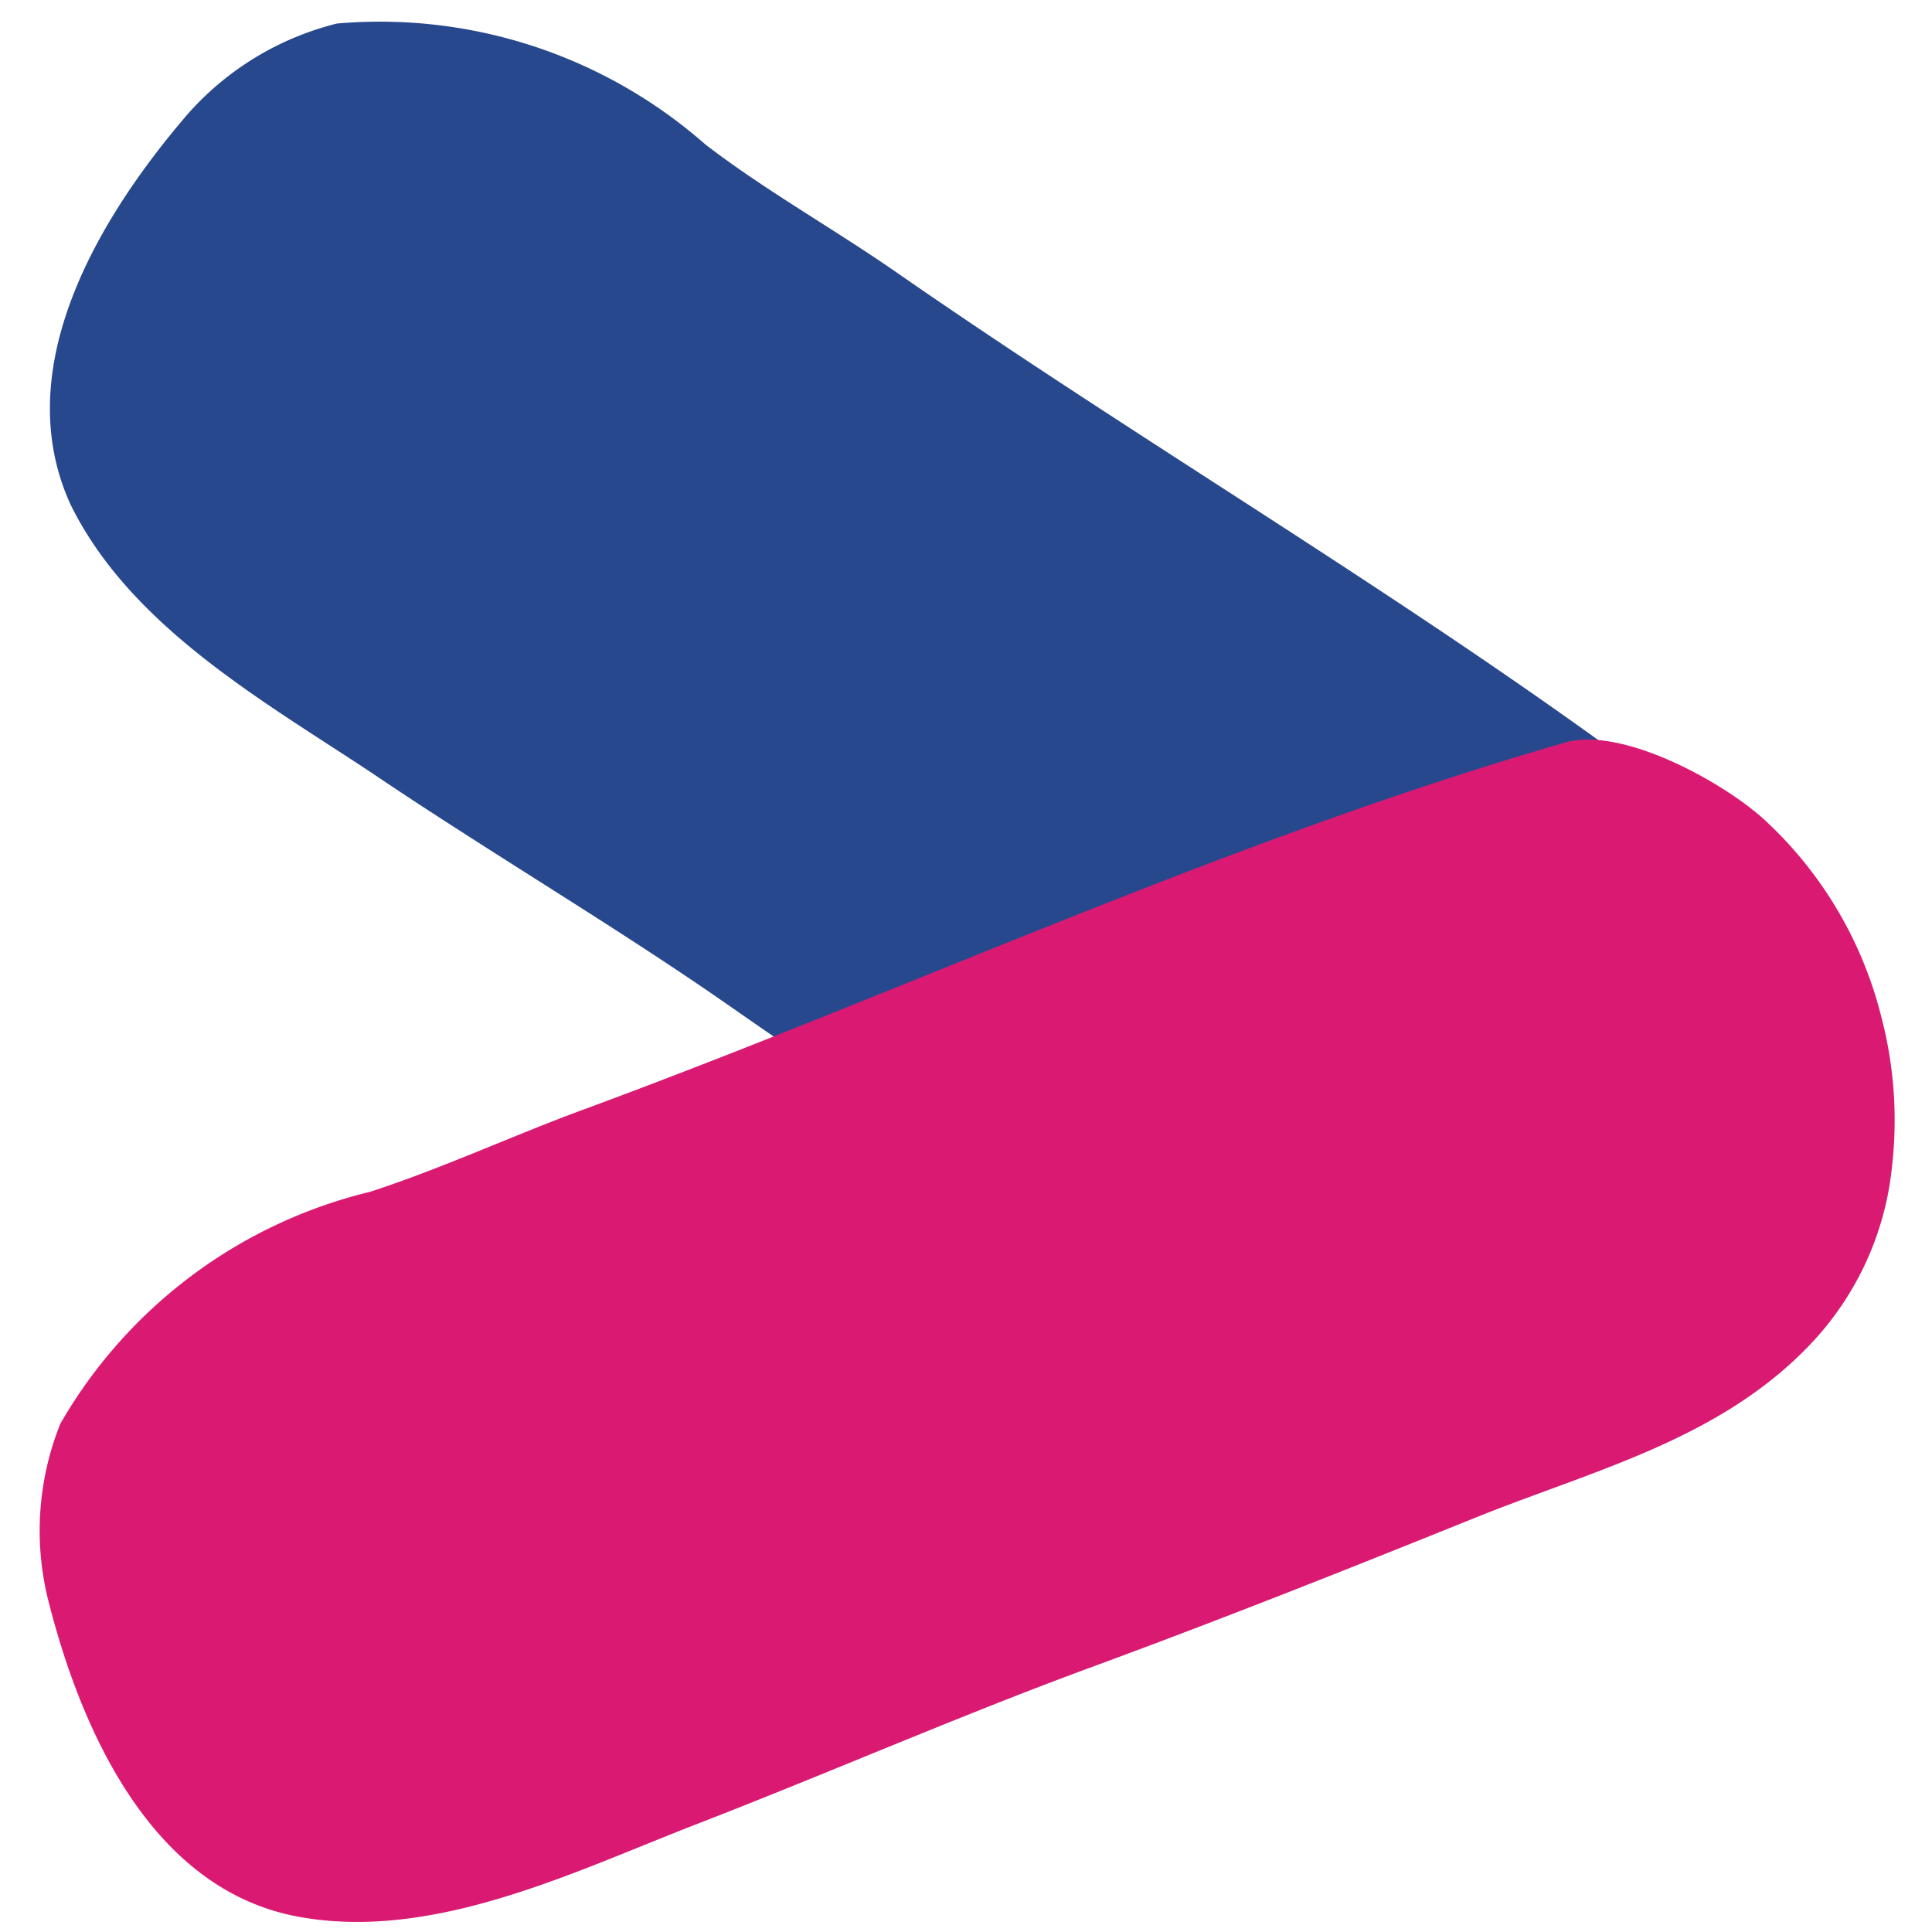
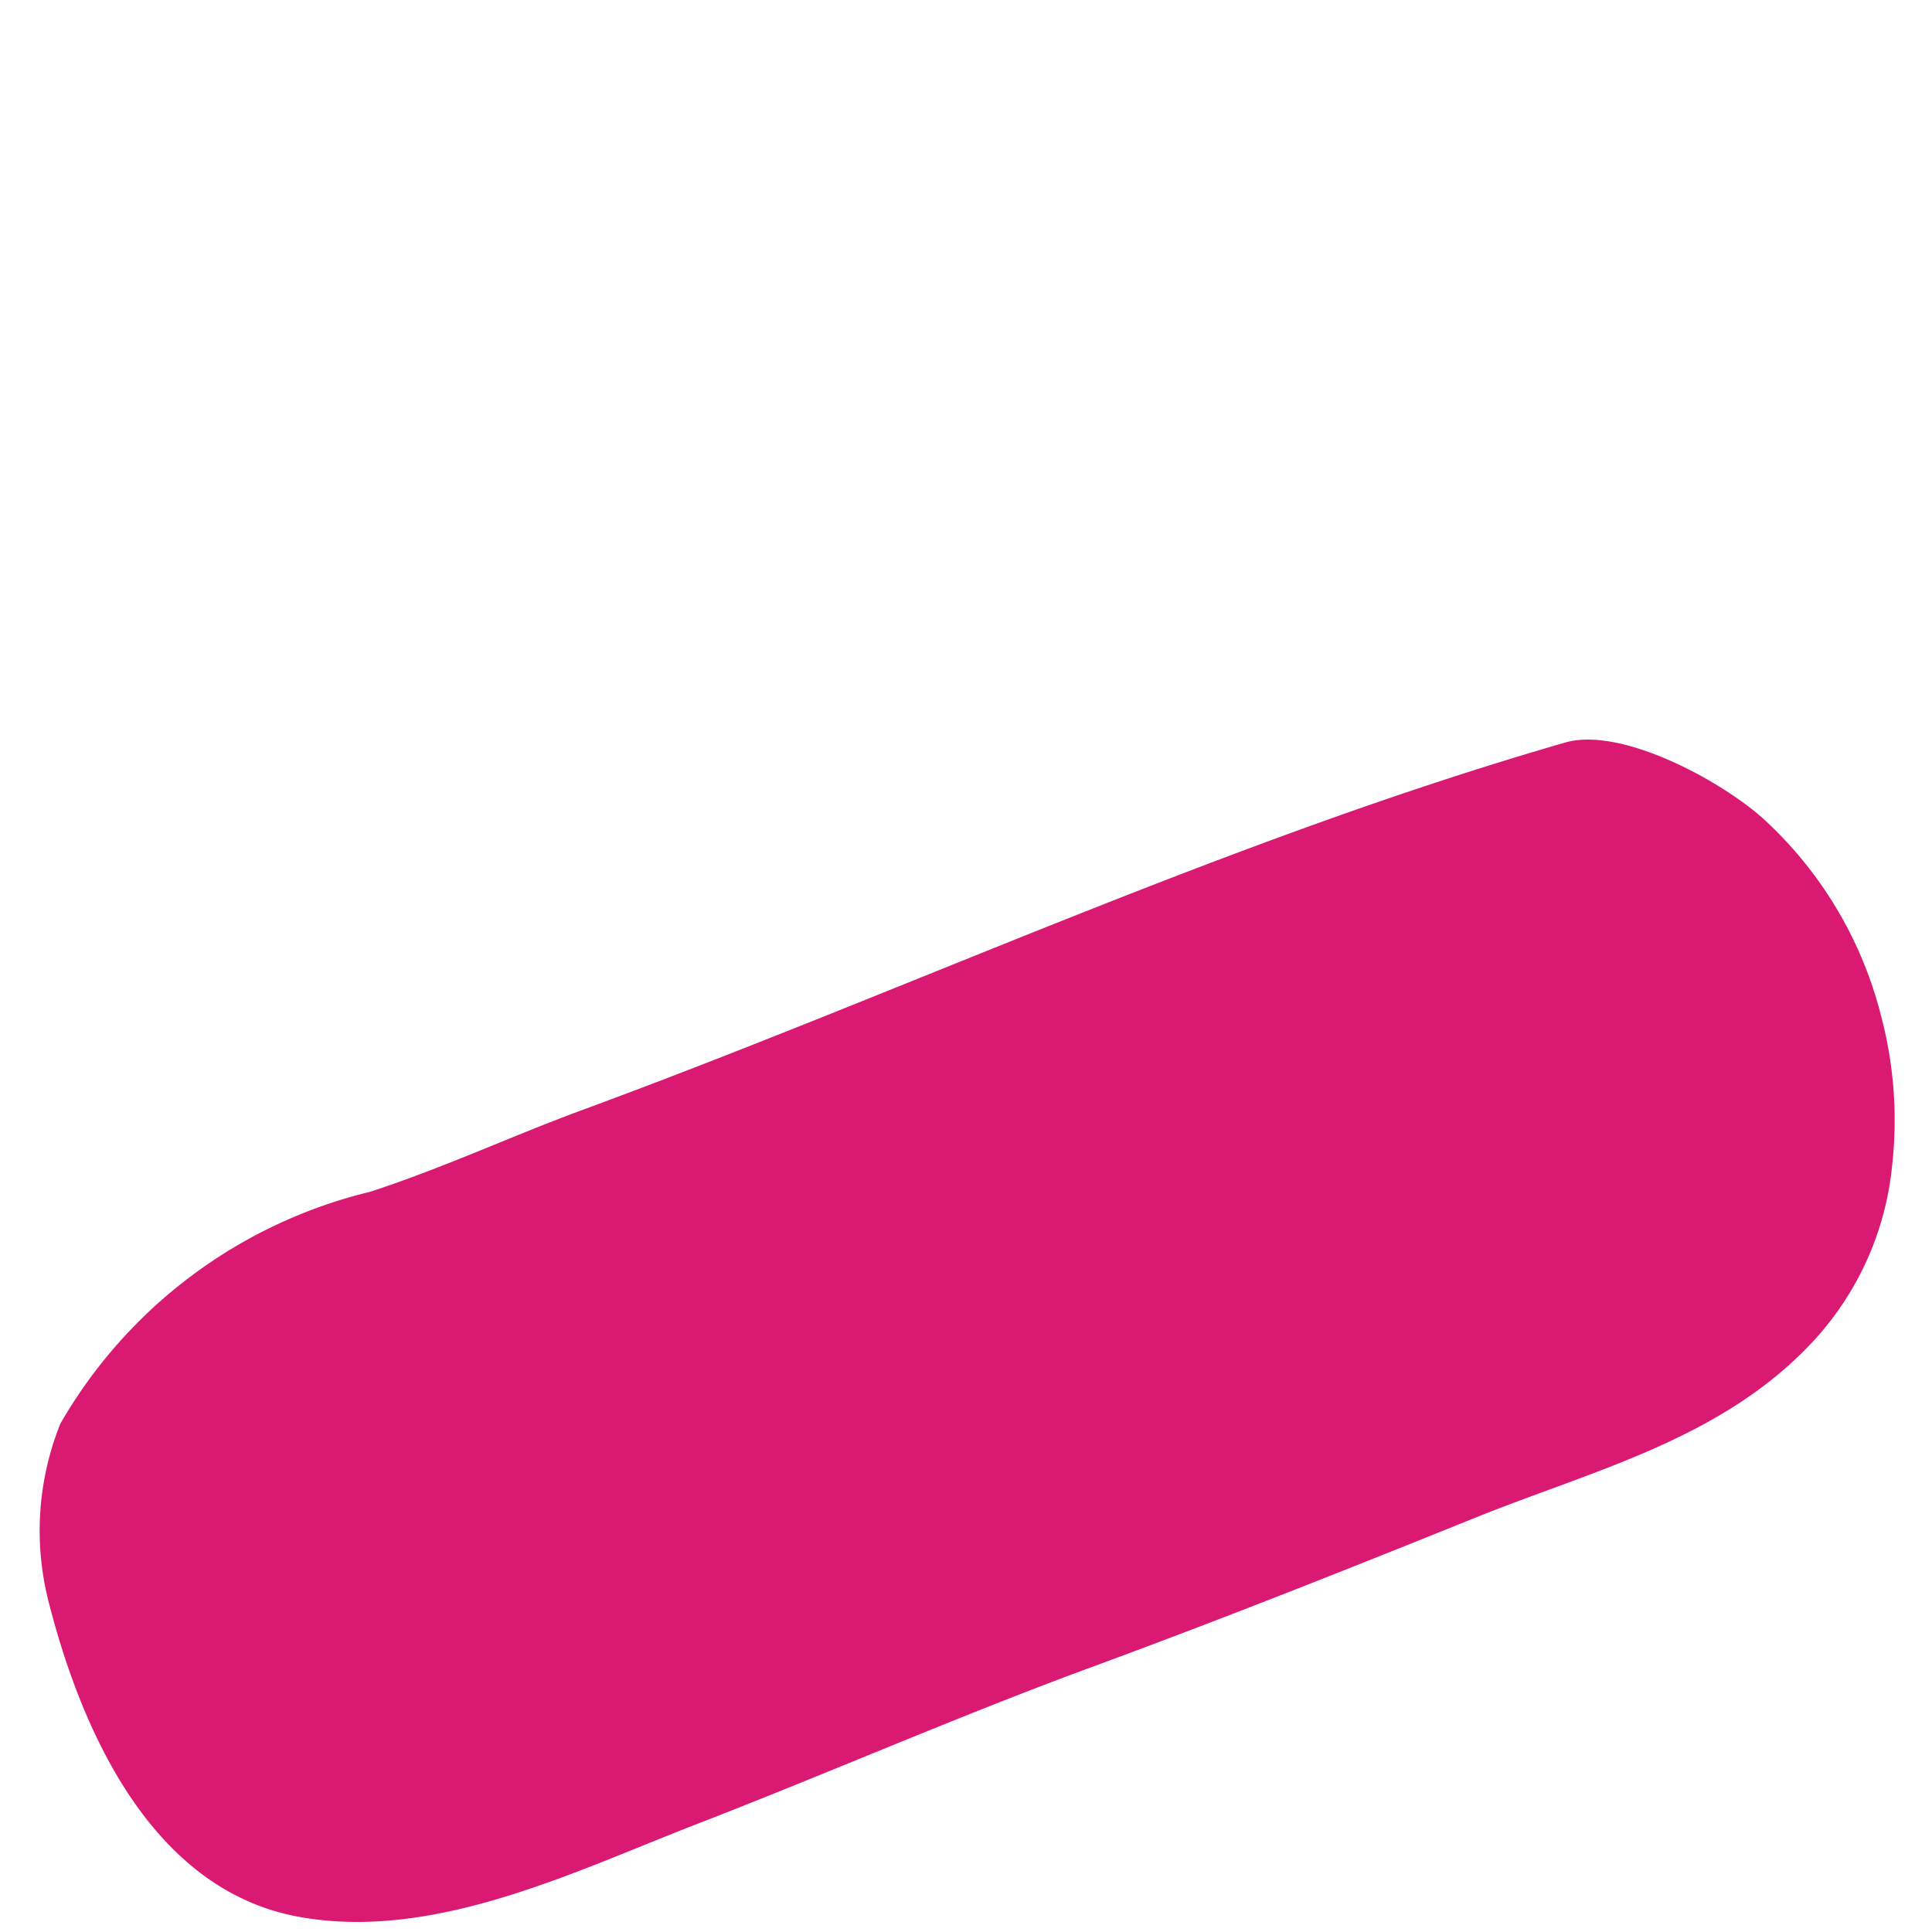
<svg xmlns="http://www.w3.org/2000/svg" id="Capa_1" data-name="Capa 1" viewBox="0 0 32 32">
  <defs>
    <style>.cls-1{fill:#28488e;}.cls-2{fill:#da1a72;}</style>
  </defs>
  <title>Icono_Mexpei</title>
-   <path class="cls-1" d="M26.57,22.77a4.91,4.91,0,0,1-3.19.59c-2.15-.31-3.77-1.72-5.53-2.86C15.92,19.25,14,18,12.11,16.68s-4-2.56-5.94-3.87c-1.79-1.19-4-2.42-5-4.45C.13,6.09,1.65,3.59,3.1,1.9A4.86,4.86,0,0,1,5.58.39a8.16,8.16,0,0,1,6.1,2c1,.77,2.15,1.41,3.21,2.15,4.73,3.28,9.76,6.13,14.26,9.75.77.62,1,2.59.86,3.5a6.84,6.84,0,0,1-1.55,3.4A6.73,6.73,0,0,1,26.57,22.77Z" />
  <path class="cls-2" d="M31.34,19.3A5,5,0,0,1,30,22.25c-1.49,1.58-3.57,2.09-5.52,2.87-2.13.86-4.27,1.71-6.42,2.5s-4.39,1.77-6.59,2.62c-2,.78-4.3,1.91-6.51,1.51-2.46-.44-3.63-3.12-4.17-5.28A4.76,4.76,0,0,1,1,23.58a8.12,8.12,0,0,1,5.13-3.84c1.23-.4,2.4-.95,3.61-1.39,5.41-2,10.64-4.45,16.18-6.05.95-.28,2.68.68,3.35,1.32a6.62,6.62,0,0,1,1.89,3.22A6.74,6.74,0,0,1,31.34,19.3Z" />
</svg>